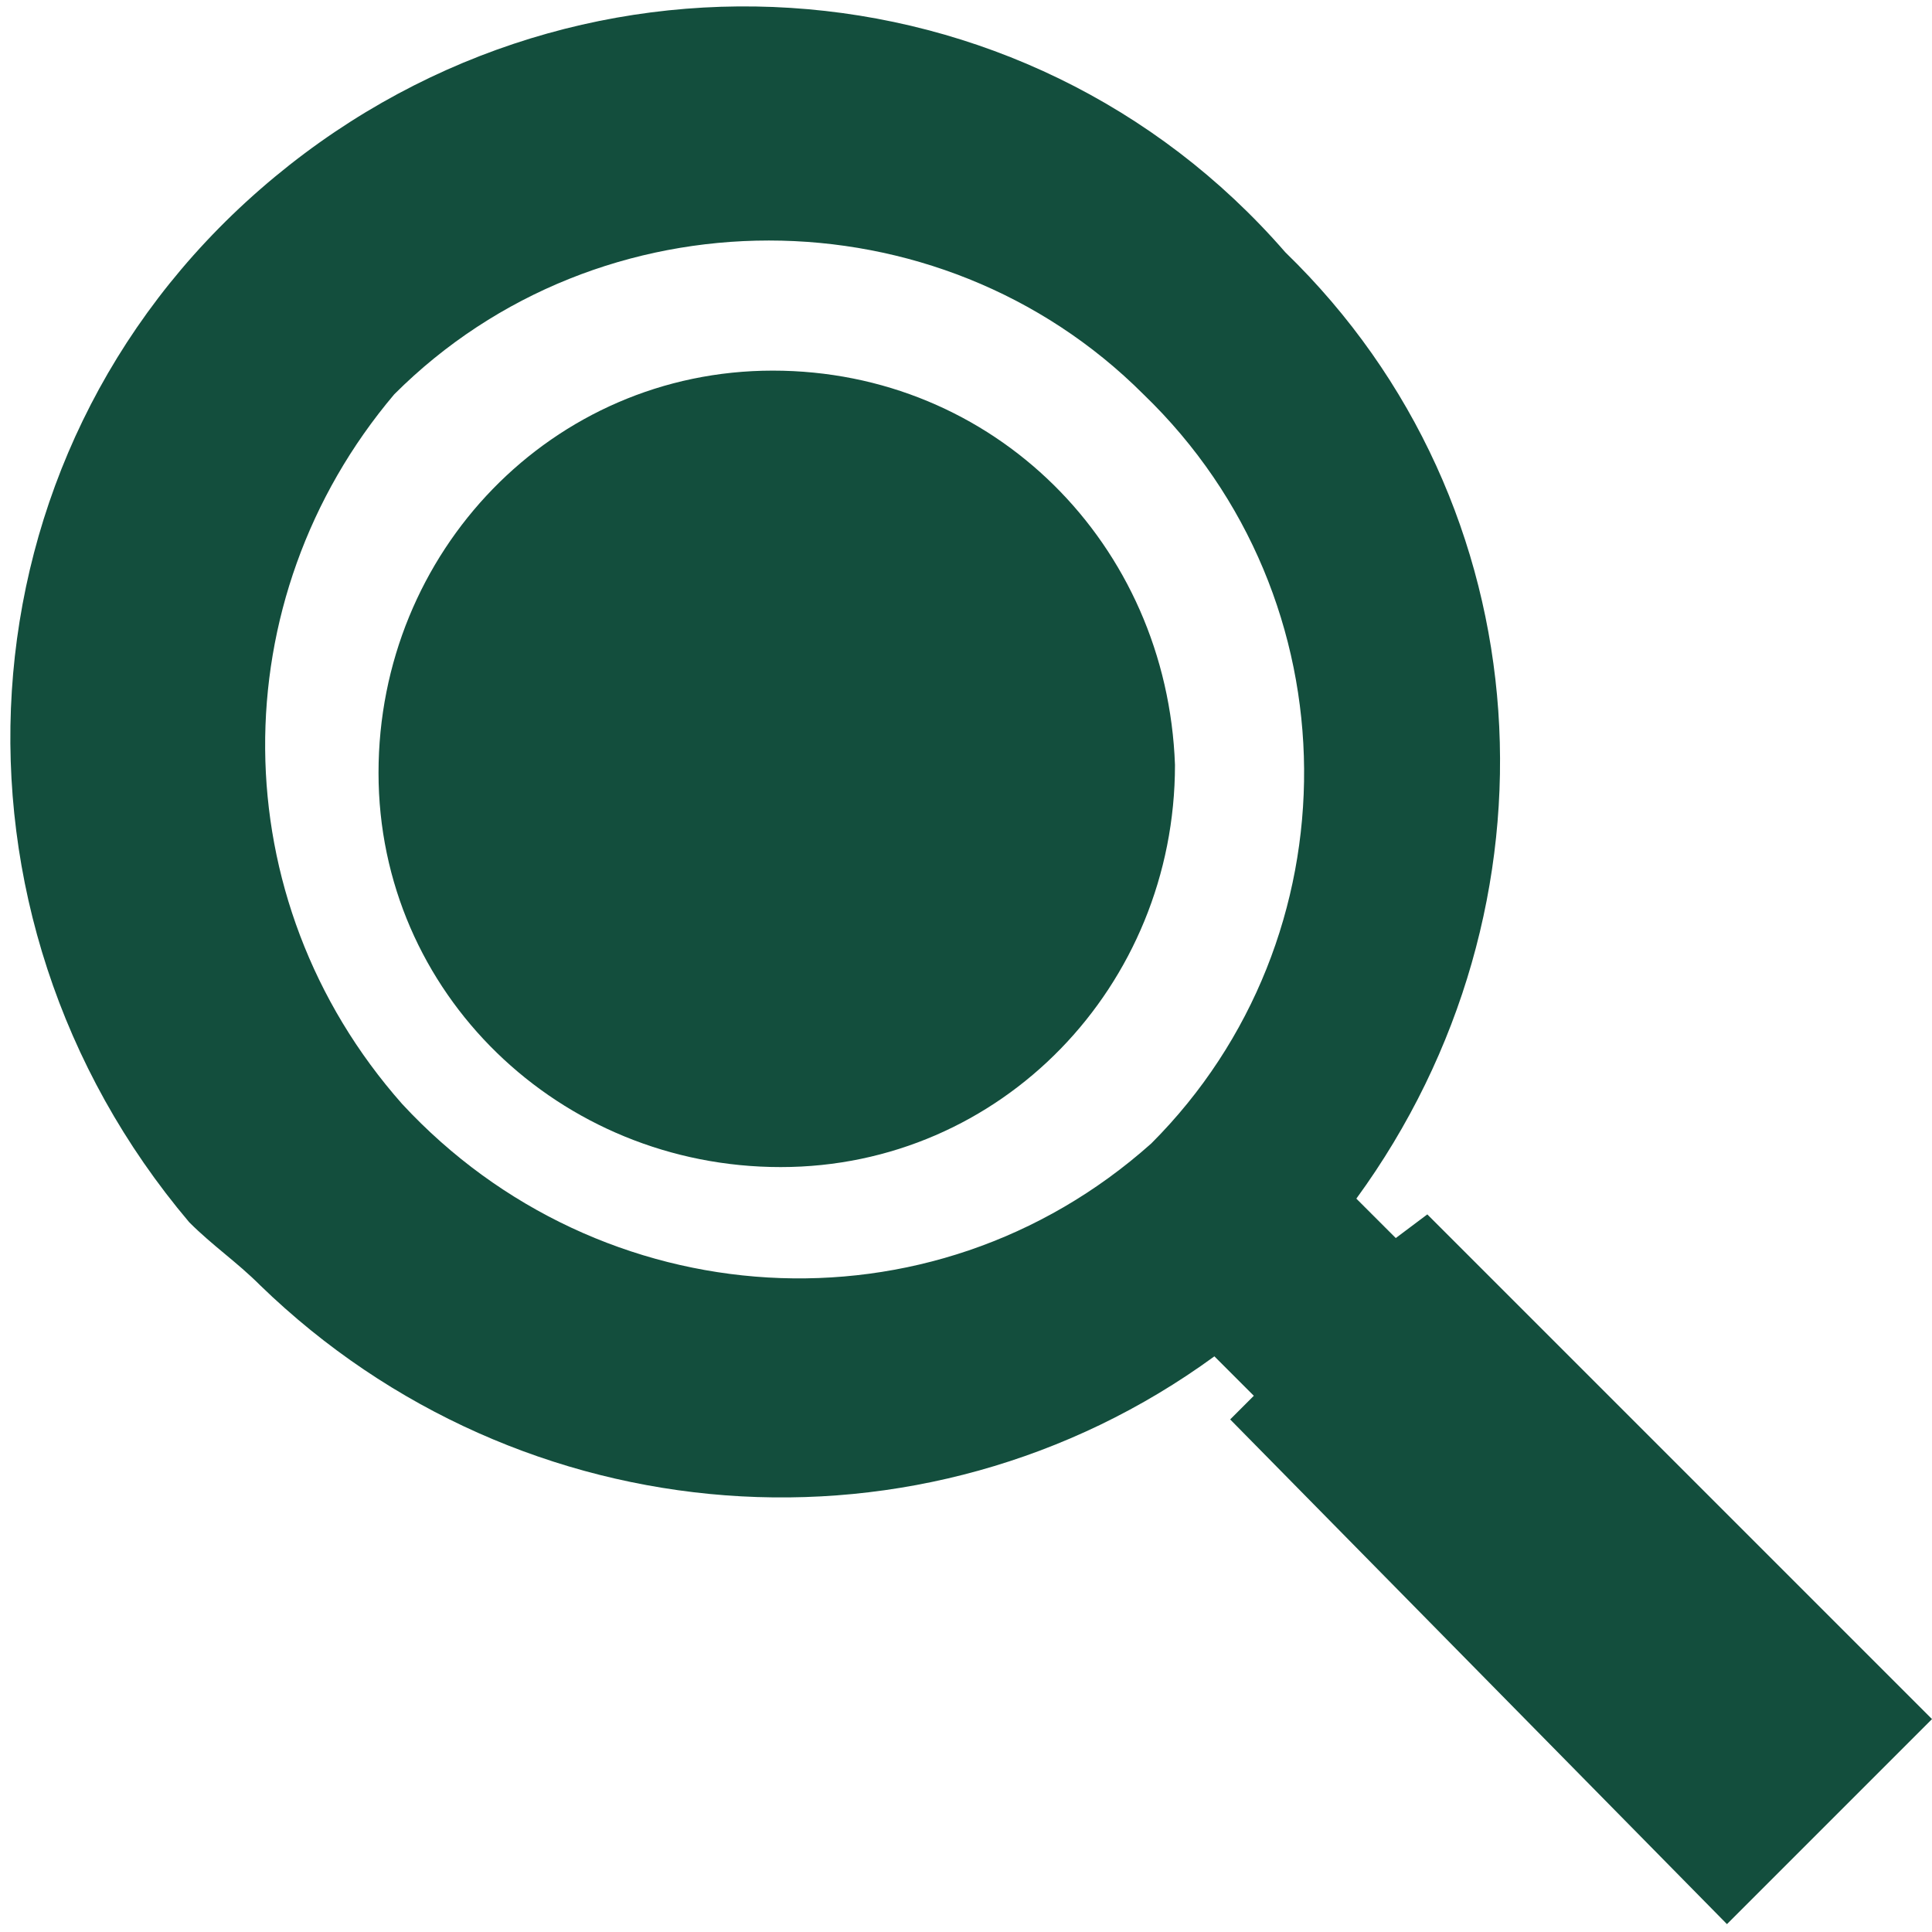
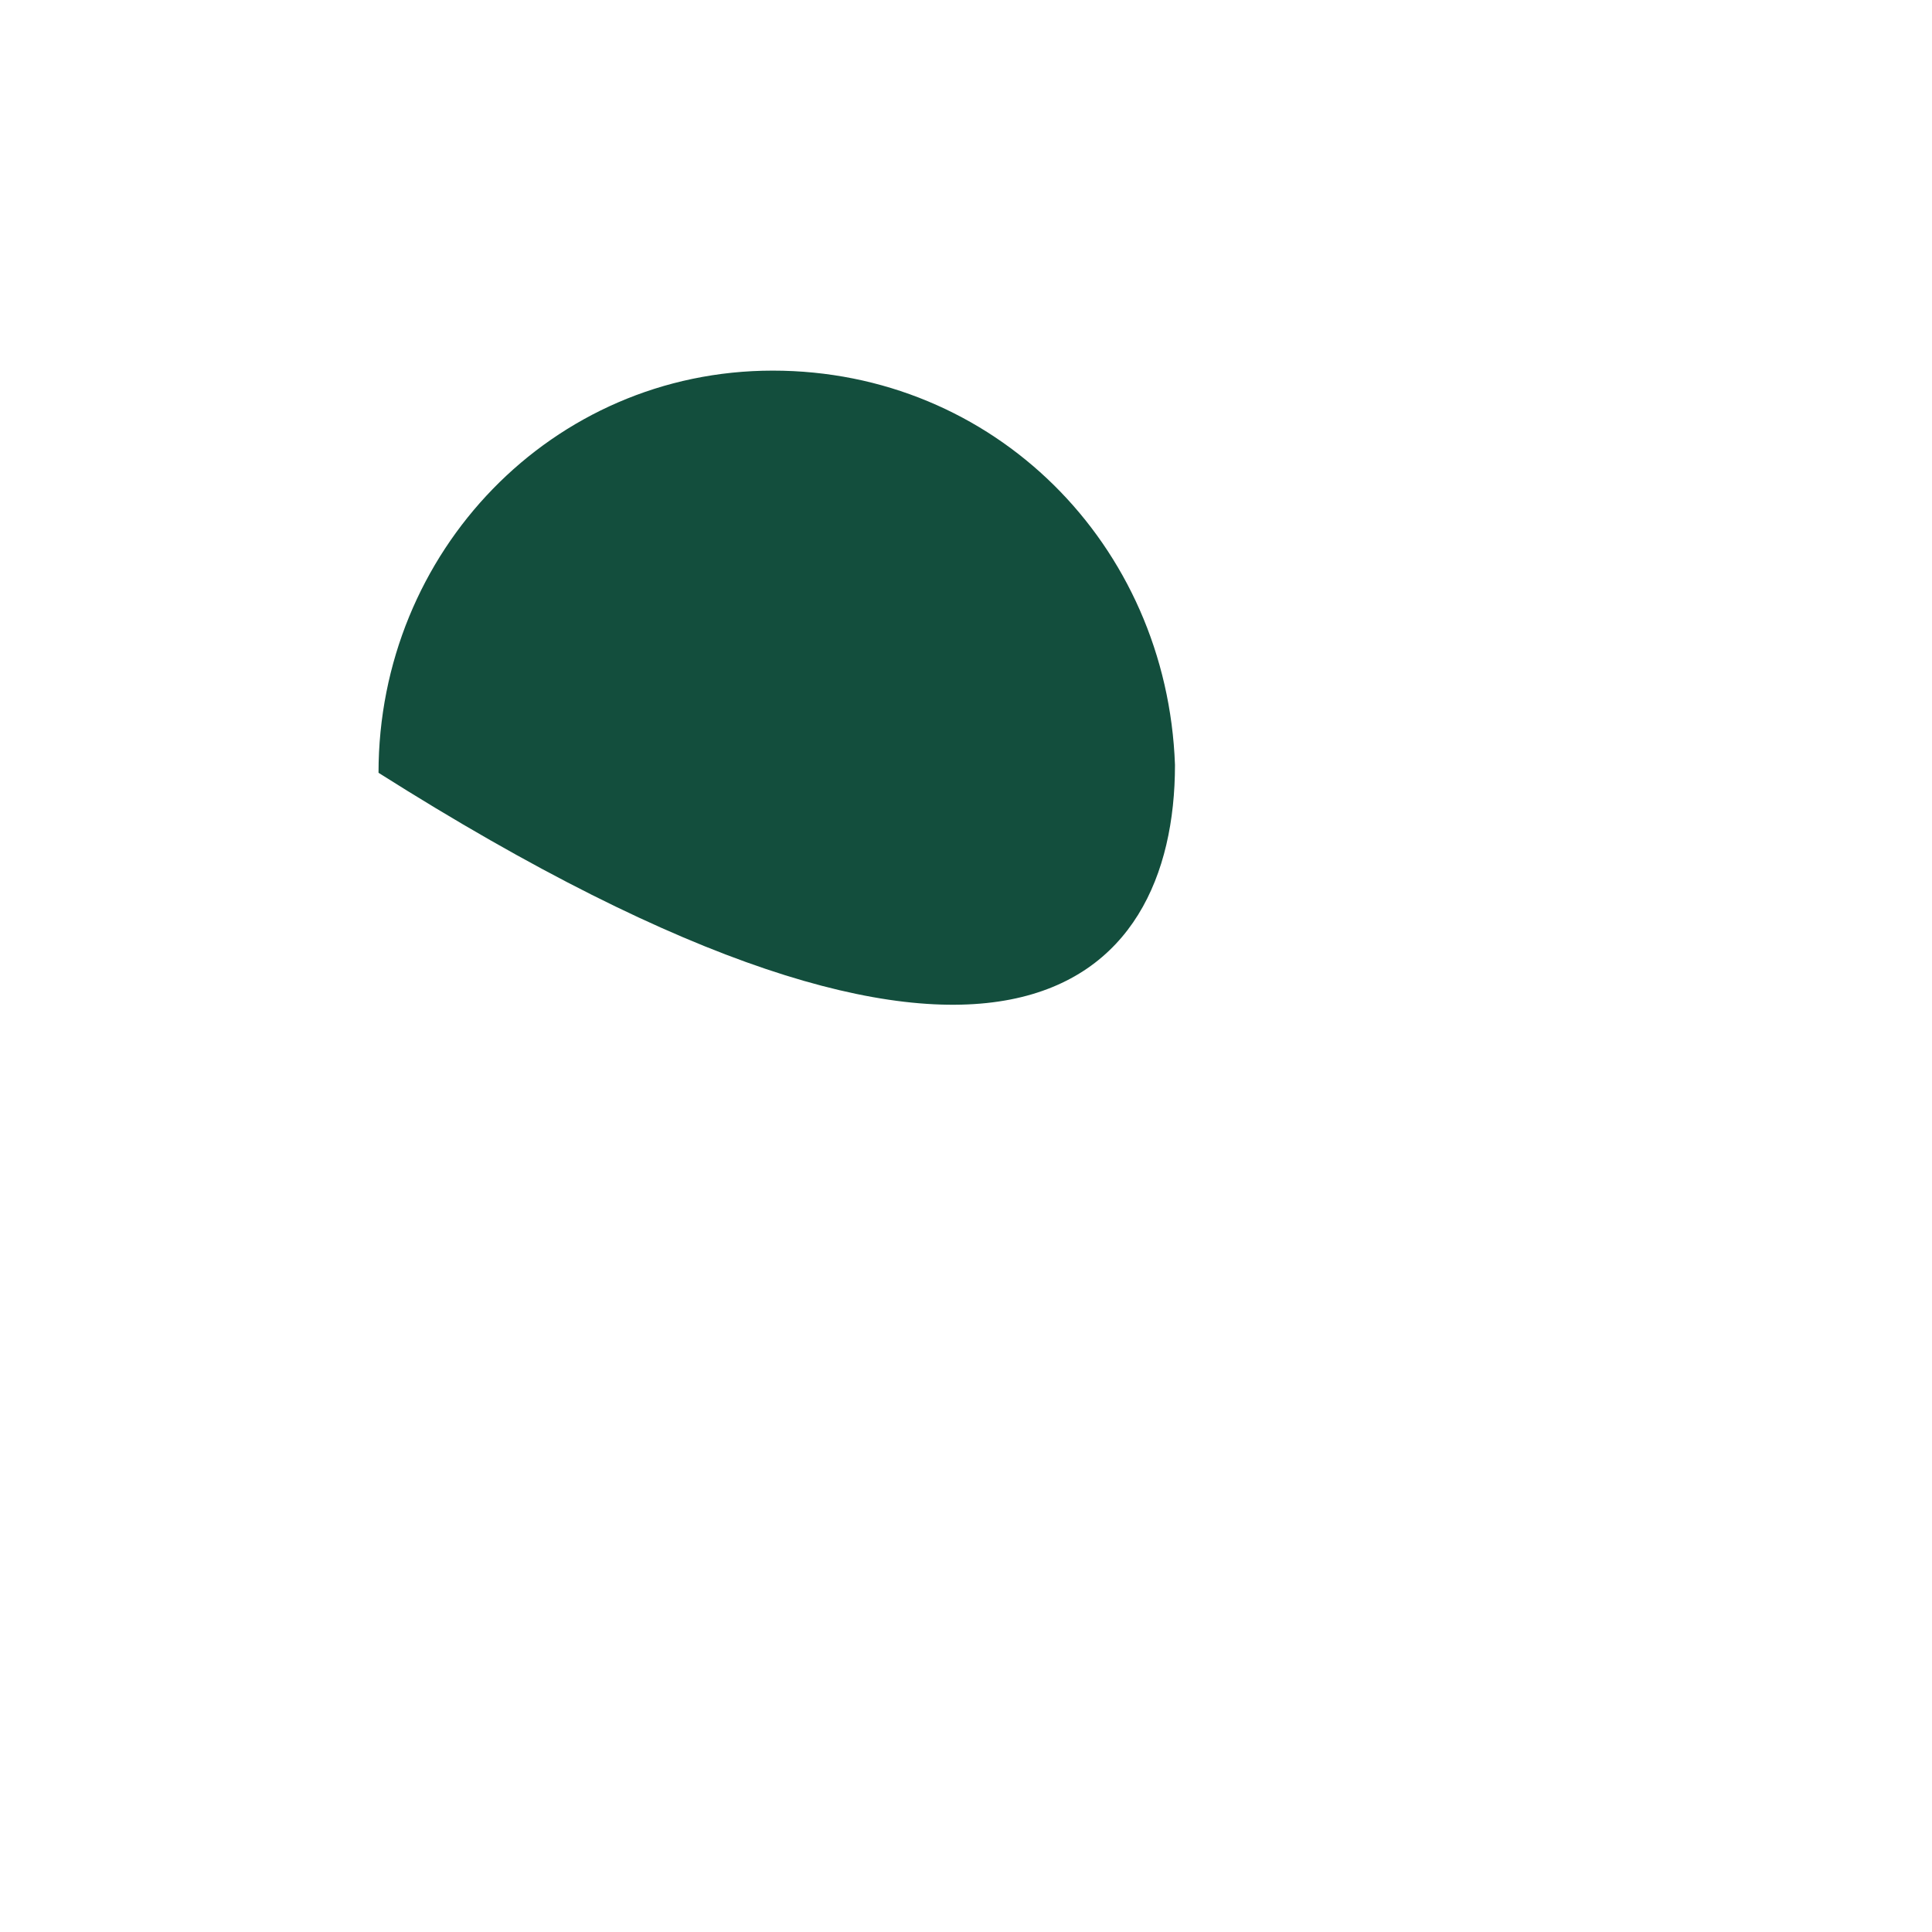
<svg xmlns="http://www.w3.org/2000/svg" width="102" height="102" viewBox="0 0 102 102" fill="none">
-   <path d="M60.784 60.367C49.127 70.776 31.641 69.527 21.233 58.286C11.657 47.461 11.657 31.641 20.816 20.816C31.641 9.992 49.543 9.992 60.367 20.816C71.608 31.641 71.608 49.543 60.784 60.367ZM91.175 101.584L102 90.759L75.355 64.114L73.69 65.363L71.608 63.282C82.849 47.878 81.6 26.645 67.861 13.322C54.122 -2.498 29.975 -4.163 13.739 9.992C-2.498 24.147 -3.747 48.294 9.992 64.531C11.241 65.78 12.49 66.612 13.739 67.861C27.477 81.184 48.71 82.849 64.114 71.608L66.196 73.69L64.947 74.939L91.175 101.584Z" fill="#134E3D" />
-   <path d="M40.8 19.567C29.143 19.567 19.984 29.143 19.984 40.8C19.984 52.457 29.559 61.616 41.216 61.616C52.873 61.616 62.033 52.041 62.033 40.384C61.616 28.727 52.457 19.567 40.8 19.567Z" fill="#134E3D" />
+   <path d="M40.8 19.567C29.143 19.567 19.984 29.143 19.984 40.8C52.873 61.616 62.033 52.041 62.033 40.384C61.616 28.727 52.457 19.567 40.8 19.567Z" fill="#134E3D" />
</svg>